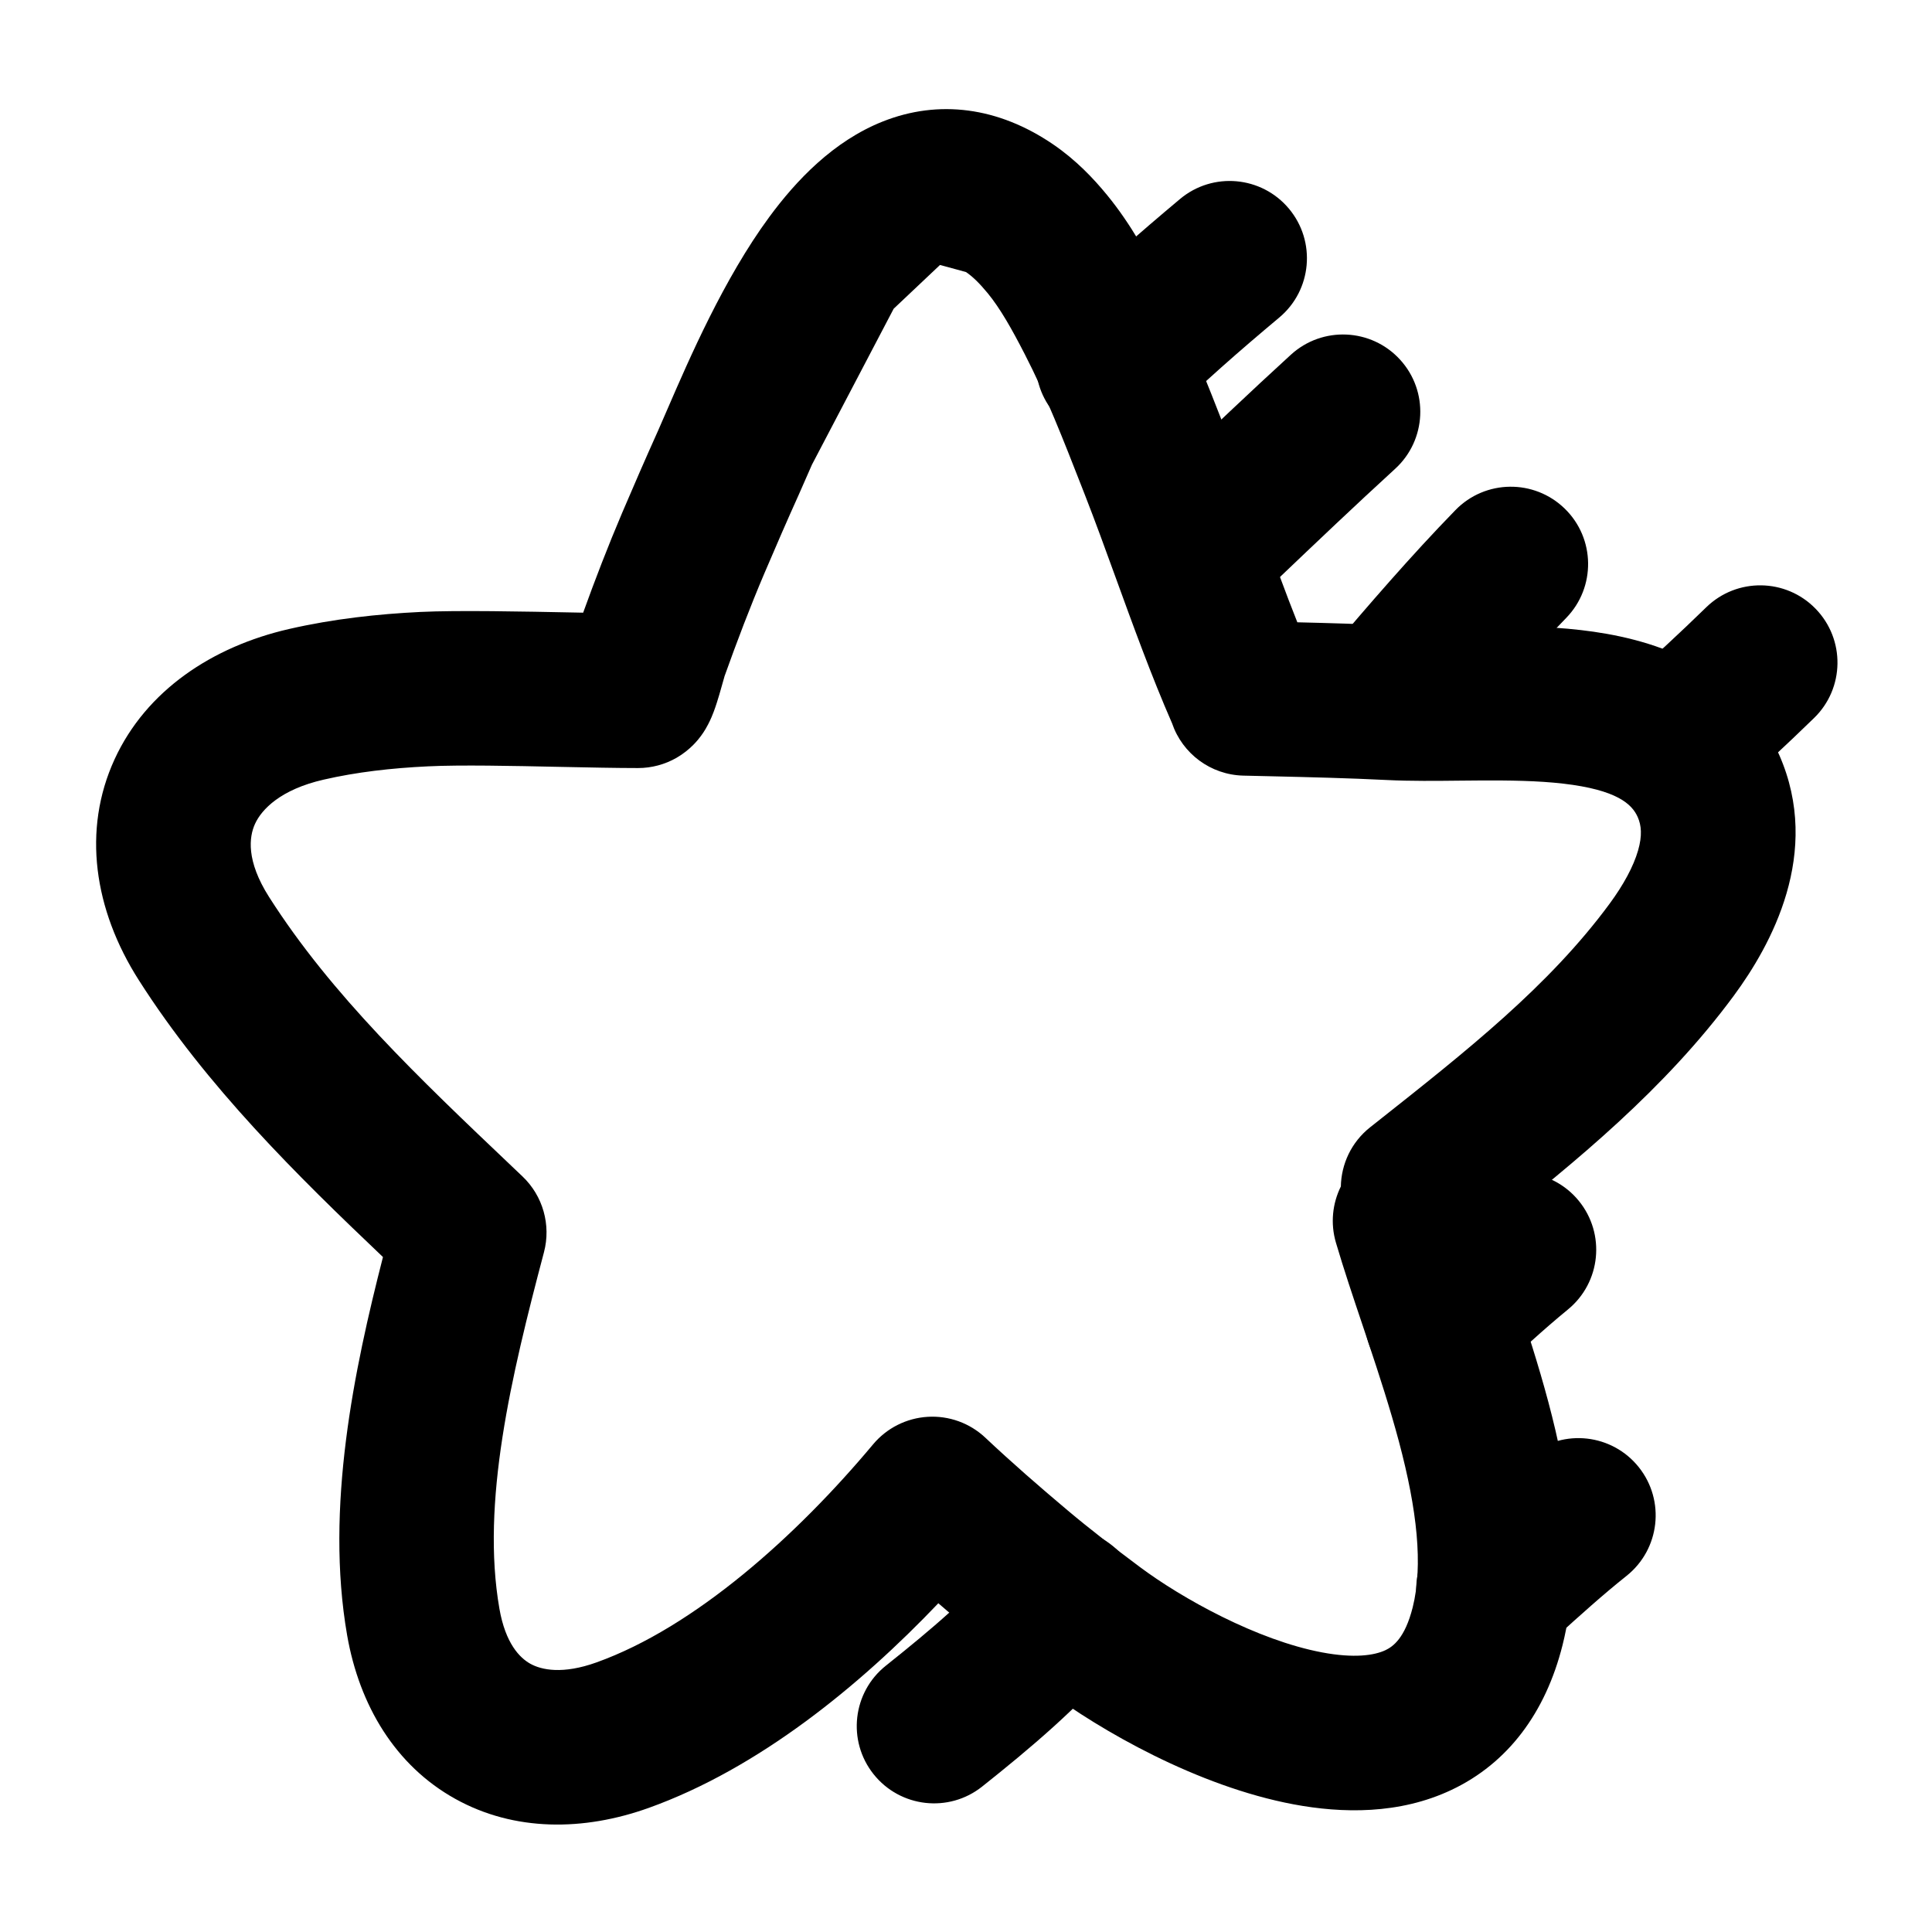
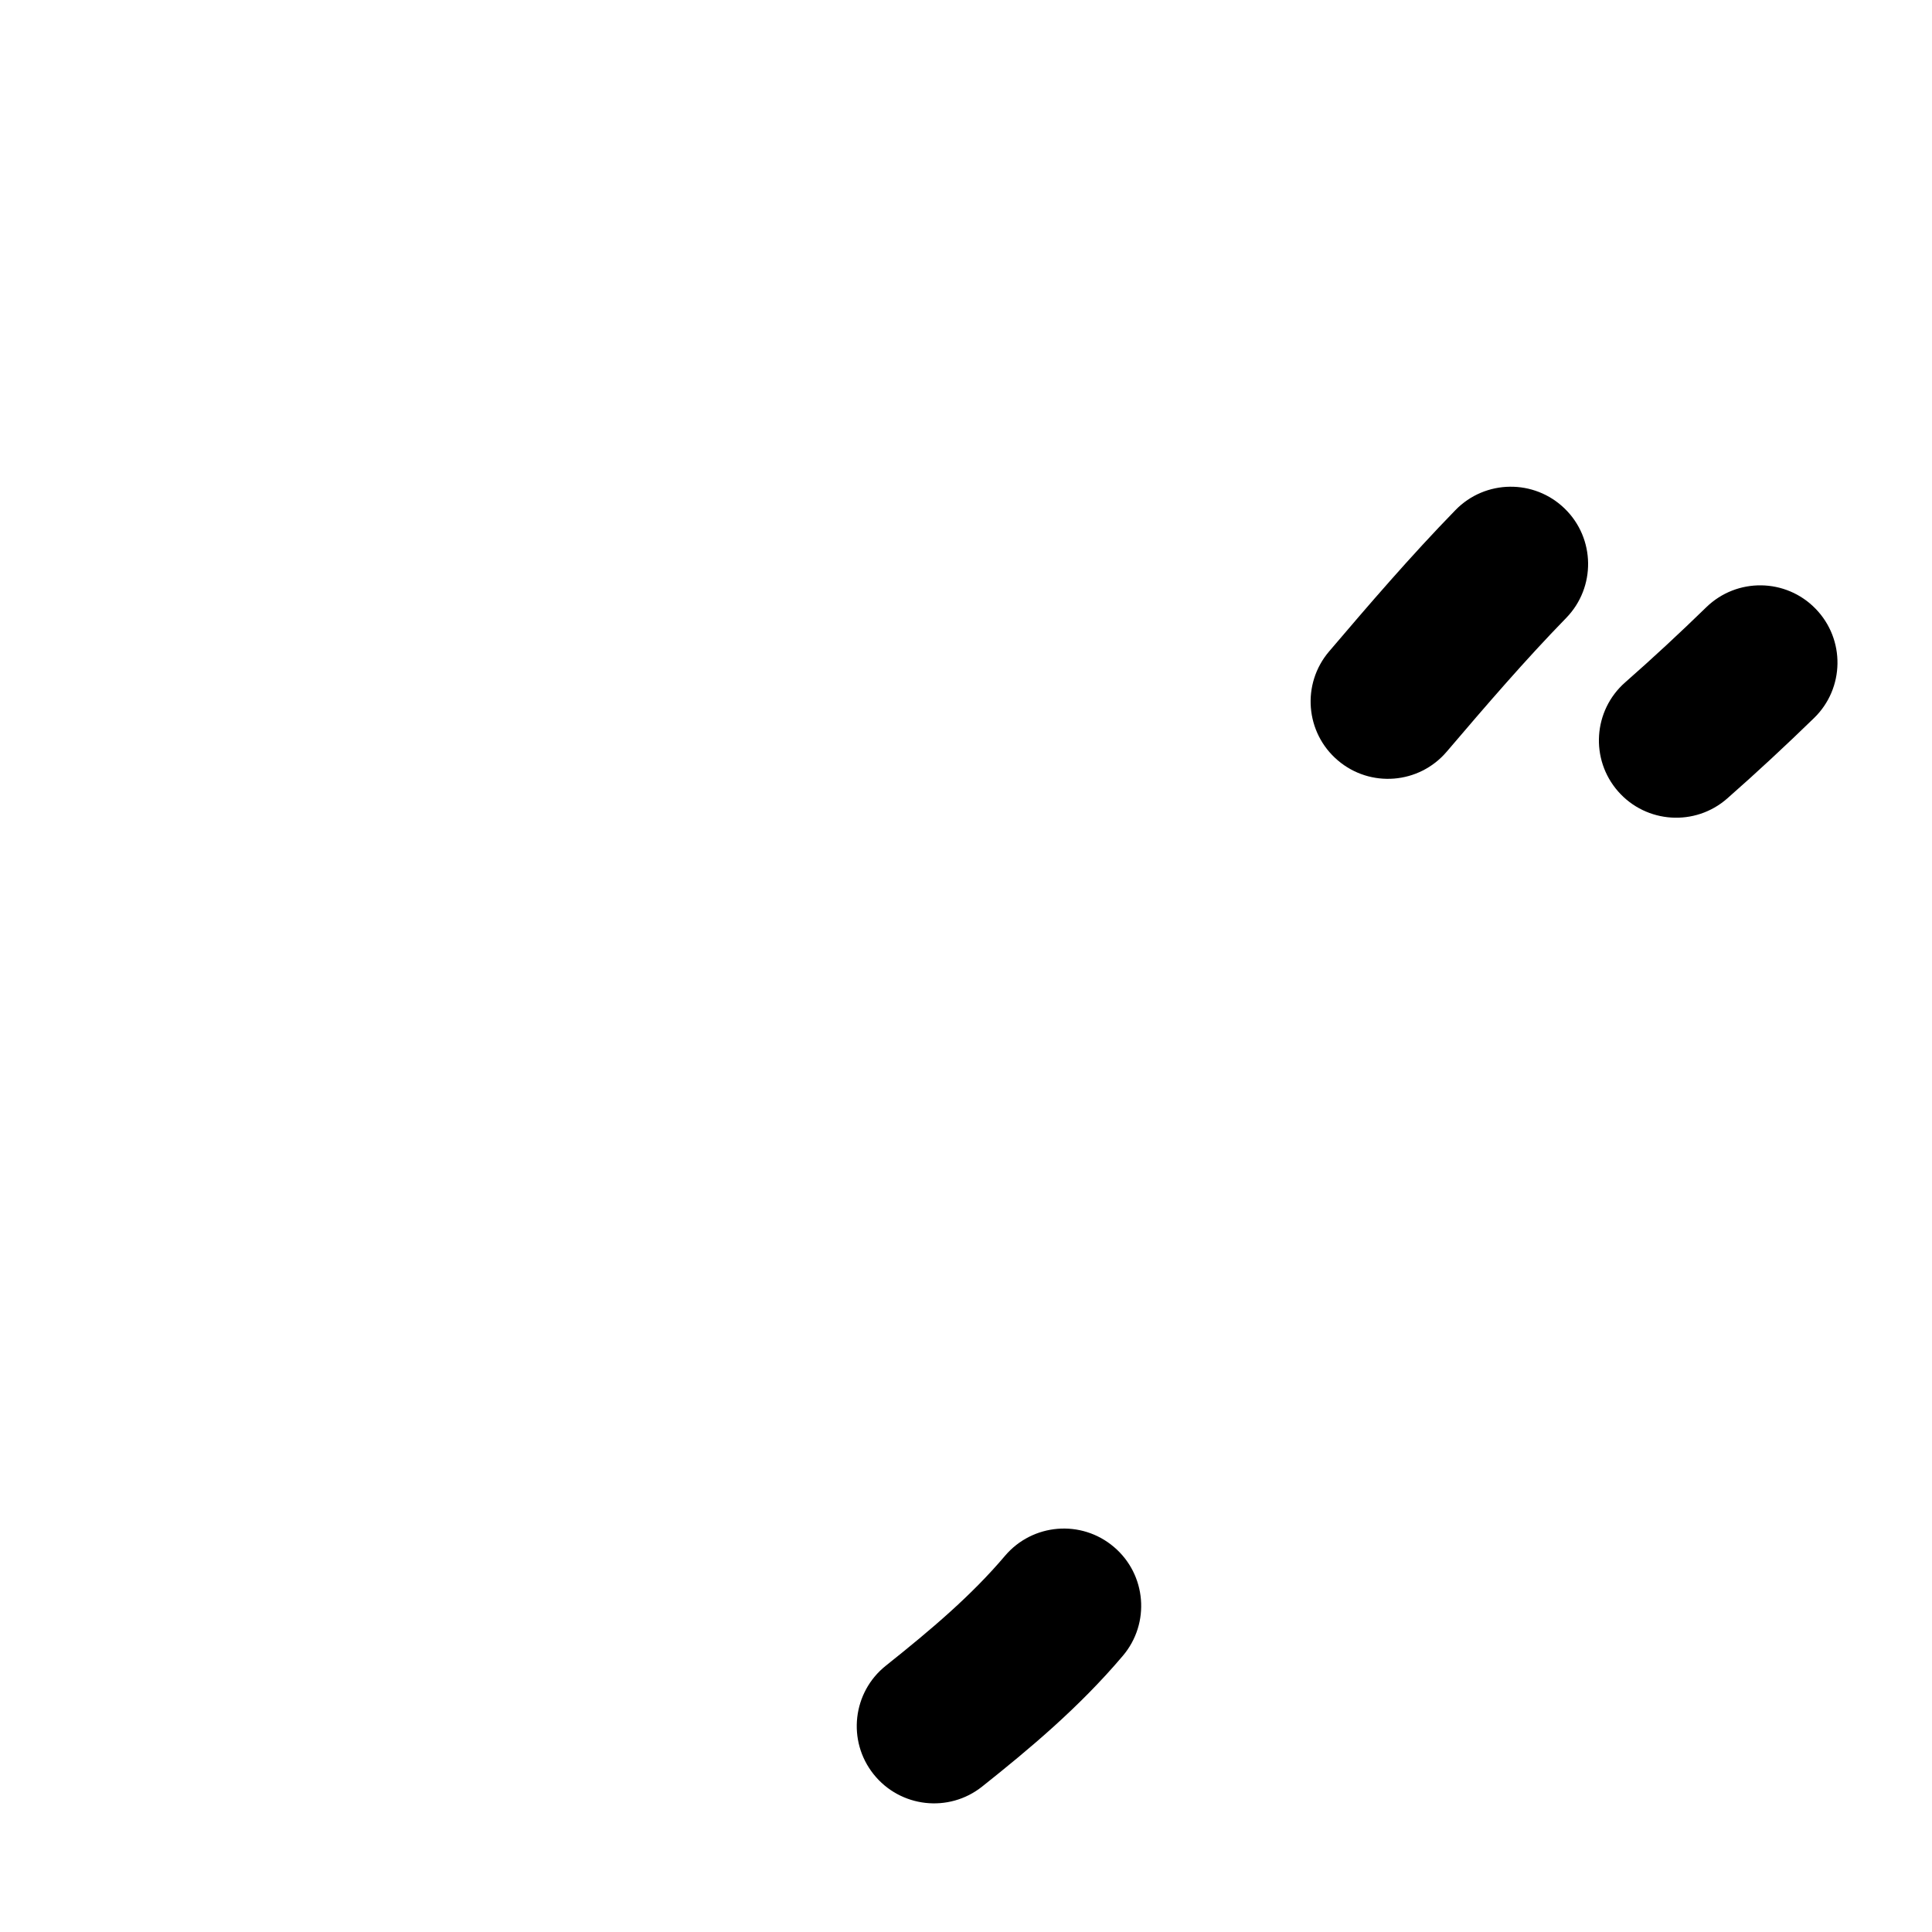
<svg xmlns="http://www.w3.org/2000/svg" width="50" height="50" viewBox="0 0 50 50" fill="none">
-   <path fill-rule="evenodd" clip-rule="evenodd" d="M27.256 3.737C25.832 2.765 24.289 2.572 22.847 3.144C21.564 3.653 20.601 4.676 19.908 5.617C18.735 7.209 17.831 9.301 17.286 10.559C17.189 10.784 17.104 10.981 17.031 11.145C16.713 11.852 16.404 12.562 16.102 13.27C15.735 14.133 15.403 14.995 15.092 15.856L14.89 15.852C13.532 15.825 11.839 15.791 10.881 15.837C9.778 15.891 8.63 16.015 7.483 16.278C5.498 16.732 3.784 17.867 2.964 19.653C2.126 21.481 2.429 23.54 3.591 25.364C5.349 28.125 7.714 30.443 9.911 32.532C9.17 35.423 8.409 39.021 8.984 42.321C9.302 44.141 10.234 45.693 11.78 46.553C13.311 47.405 15.106 47.391 16.787 46.789C19.64 45.766 22.261 43.616 24.284 41.492C24.539 41.713 24.795 41.931 25.051 42.145C25.726 42.713 26.418 43.243 27.088 43.746C28.471 44.781 30.986 46.228 33.477 46.696C34.73 46.931 36.214 46.963 37.57 46.32C39.024 45.63 39.999 44.326 40.439 42.573C40.969 40.461 40.581 38.203 40.073 36.291C39.812 35.309 39.497 34.344 39.202 33.461L39.144 33.287L39.047 33L39.045 32.995C38.899 32.56 38.762 32.151 38.637 31.761C40.759 30.083 43.091 28.185 44.875 25.763C45.826 24.472 47.163 22.076 46.046 19.537C44.994 17.145 42.642 16.506 40.911 16.306C40.001 16.201 39.068 16.194 38.254 16.199C38.058 16.2 37.871 16.202 37.692 16.204C37.084 16.21 36.567 16.215 36.095 16.192C35.253 16.149 34.406 16.125 33.575 16.105C33.269 15.337 32.993 14.574 32.707 13.78C32.432 13.021 32.148 12.235 31.817 11.389L31.713 11.122C31.243 9.918 30.729 8.601 30.078 7.336C29.733 6.666 29.278 5.813 28.657 5.055C28.299 4.617 27.845 4.139 27.256 3.737ZM34.701 30.706C34.485 31.142 34.426 31.657 34.574 32.161C34.775 32.843 35.021 33.575 35.262 34.292C35.311 34.438 35.36 34.584 35.408 34.728C35.7 35.603 35.98 36.467 36.207 37.319C36.675 39.077 36.833 40.512 36.56 41.6C36.358 42.401 36.048 42.614 35.856 42.706C35.566 42.843 35.044 42.92 34.215 42.764C32.543 42.45 30.592 41.372 29.486 40.544C28.835 40.056 28.214 39.58 27.626 39.085L27.625 39.084C26.891 38.467 26.179 37.846 25.499 37.206C25.098 36.829 24.559 36.634 24.01 36.667C23.46 36.7 22.948 36.958 22.595 37.38C20.616 39.747 17.983 42.111 15.437 43.023C14.562 43.337 14.015 43.219 13.725 43.058C13.451 42.905 13.082 42.534 12.925 41.634C12.446 38.89 13.229 35.615 14.078 32.407C14.264 31.701 14.051 30.949 13.522 30.446L13.254 30.191C10.834 27.892 8.579 25.749 6.964 23.215C6.365 22.274 6.446 21.657 6.6 21.321C6.772 20.945 7.264 20.431 8.376 20.177C9.229 19.981 10.13 19.878 11.075 19.833C11.914 19.792 13.254 19.82 14.509 19.847C15.246 19.862 15.953 19.877 16.513 19.877C16.863 19.877 17.208 19.785 17.512 19.61C17.876 19.399 18.08 19.129 18.145 19.04C18.234 18.919 18.294 18.81 18.327 18.745C18.395 18.615 18.443 18.493 18.471 18.419C18.53 18.262 18.581 18.094 18.618 17.969C18.653 17.85 18.687 17.729 18.712 17.639L18.72 17.611C18.733 17.565 18.741 17.536 18.746 17.519L18.75 17.503C19.076 16.591 19.413 15.706 19.782 14.838C20.076 14.148 20.374 13.463 20.68 12.784C20.786 12.547 20.897 12.293 21.013 12.026L23.128 7.99L24.322 6.862L24.331 6.858L25.001 7.041C25.165 7.153 25.344 7.323 25.561 7.587L25.562 7.588C25.89 7.99 26.181 8.506 26.52 9.165L26.521 9.167C27.074 10.24 27.517 11.375 28.005 12.623L28.092 12.846C28.341 13.483 28.598 14.188 28.864 14.921C29.319 16.174 29.803 17.508 30.333 18.719C30.601 19.506 31.333 20.052 32.176 20.073C32.408 20.079 32.639 20.084 32.868 20.089C33.897 20.113 34.897 20.137 35.897 20.187C36.5 20.217 37.178 20.21 37.806 20.203H37.809C37.97 20.202 38.127 20.2 38.279 20.199C39.075 20.194 39.8 20.205 40.453 20.28C41.847 20.441 42.236 20.81 42.385 21.148C42.478 21.36 42.505 21.622 42.393 22.011C42.273 22.426 42.016 22.9 41.655 23.39C40.09 25.514 37.965 27.193 35.627 29.041L35.46 29.173C34.971 29.56 34.712 30.128 34.701 30.706Z" fill="black" />
-   <path fill-rule="evenodd" clip-rule="evenodd" d="M33.357 5.4C34.066 6.247 33.954 7.509 33.107 8.218C32.097 9.063 31.108 9.926 30.211 10.813C29.425 11.589 28.159 11.581 27.383 10.795C26.606 10.009 26.614 8.743 27.4 7.966C28.411 6.969 29.494 6.025 30.539 5.15C31.386 4.441 32.648 4.553 33.357 5.4Z" fill="black" />
-   <path fill-rule="evenodd" clip-rule="evenodd" d="M36.234 9.308C36.979 10.123 36.921 11.388 36.106 12.133C35.079 13.072 34.078 14.025 33.058 14.997C32.774 15.267 32.489 15.539 32.2 15.812C31.399 16.573 30.134 16.54 29.373 15.739C28.612 14.938 28.645 13.673 29.446 12.912C29.724 12.648 30.002 12.383 30.282 12.117C31.307 11.14 32.347 10.149 33.408 9.18C34.224 8.435 35.489 8.492 36.234 9.308Z" fill="black" />
  <path fill-rule="evenodd" clip-rule="evenodd" d="M40.496 13.164C41.287 13.934 41.303 15.201 40.533 15.992C39.475 17.078 38.474 18.241 37.441 19.453C36.725 20.294 35.462 20.395 34.622 19.678C33.781 18.962 33.68 17.7 34.397 16.859C35.425 15.652 36.505 14.394 37.667 13.201C38.438 12.409 39.704 12.393 40.496 13.164Z" fill="black" />
  <path fill-rule="evenodd" clip-rule="evenodd" d="M46.987 15.754C47.758 16.546 47.74 17.812 46.948 18.582C46.219 19.291 45.47 19.988 44.7 20.665C43.87 21.394 42.606 21.312 41.877 20.482C41.148 19.652 41.23 18.388 42.06 17.659C42.773 17.033 43.473 16.383 44.159 15.715C44.951 14.945 46.217 14.962 46.987 15.754Z" fill="black" />
-   <path fill-rule="evenodd" clip-rule="evenodd" d="M40.857 31.075C41.557 31.93 41.432 33.19 40.577 33.89C39.944 34.409 39.335 34.972 38.681 35.583C37.875 36.338 36.609 36.295 35.855 35.489C35.1 34.682 35.143 33.416 35.949 32.662C36.599 32.054 37.295 31.407 38.042 30.796C38.897 30.096 40.157 30.221 40.857 31.075Z" fill="black" />
-   <path fill-rule="evenodd" clip-rule="evenodd" d="M42.413 37.972C43.101 38.836 42.959 40.094 42.095 40.783C41.48 41.273 40.892 41.804 40.254 42.382C40.167 42.46 40.08 42.539 39.991 42.619C39.171 43.358 37.906 43.293 37.166 42.473C36.426 41.653 36.492 40.388 37.312 39.648C37.396 39.573 37.481 39.495 37.568 39.417C38.197 38.849 38.882 38.229 39.602 37.655C40.466 36.966 41.724 37.108 42.413 37.972Z" fill="black" />
  <path fill-rule="evenodd" clip-rule="evenodd" d="M28.827 40.034C29.67 40.748 29.774 42.01 29.059 42.852C27.924 44.192 26.642 45.262 25.418 46.236C24.554 46.924 23.296 46.78 22.608 45.916C21.92 45.052 22.063 43.794 22.928 43.106C24.118 42.158 25.14 41.29 26.008 40.266C26.723 39.423 27.985 39.319 28.827 40.034Z" fill="black" />
</svg>